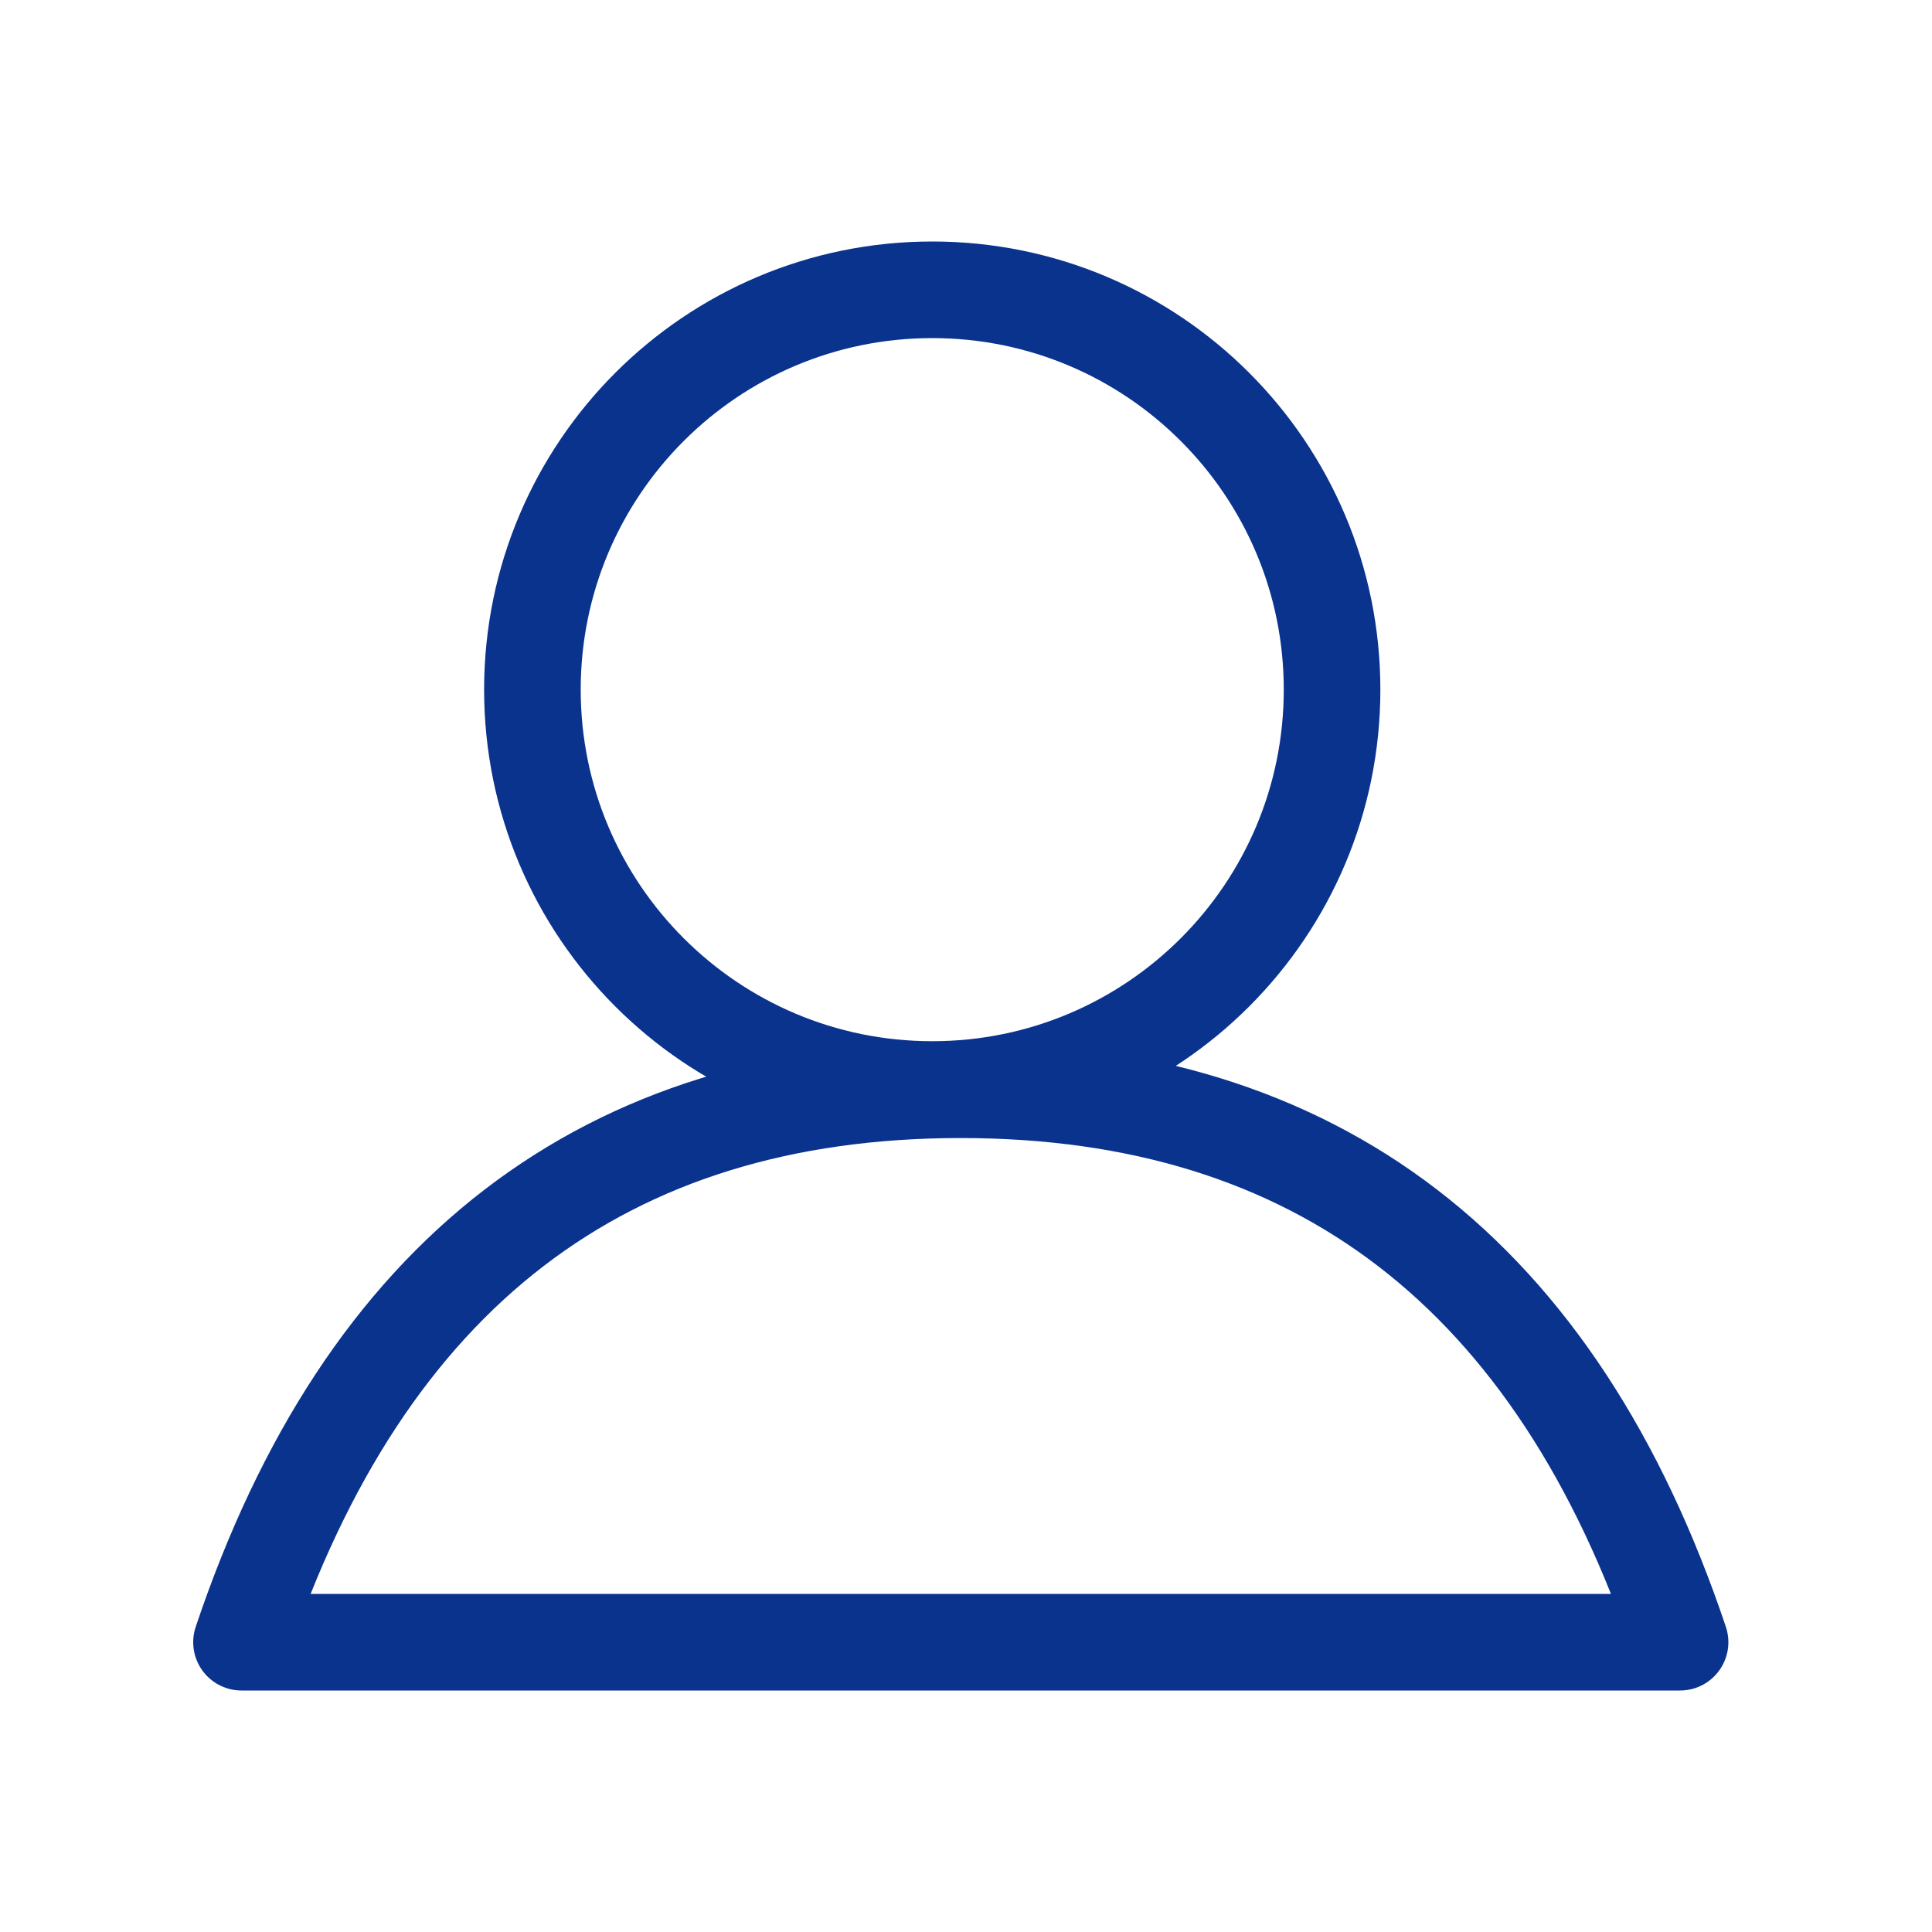
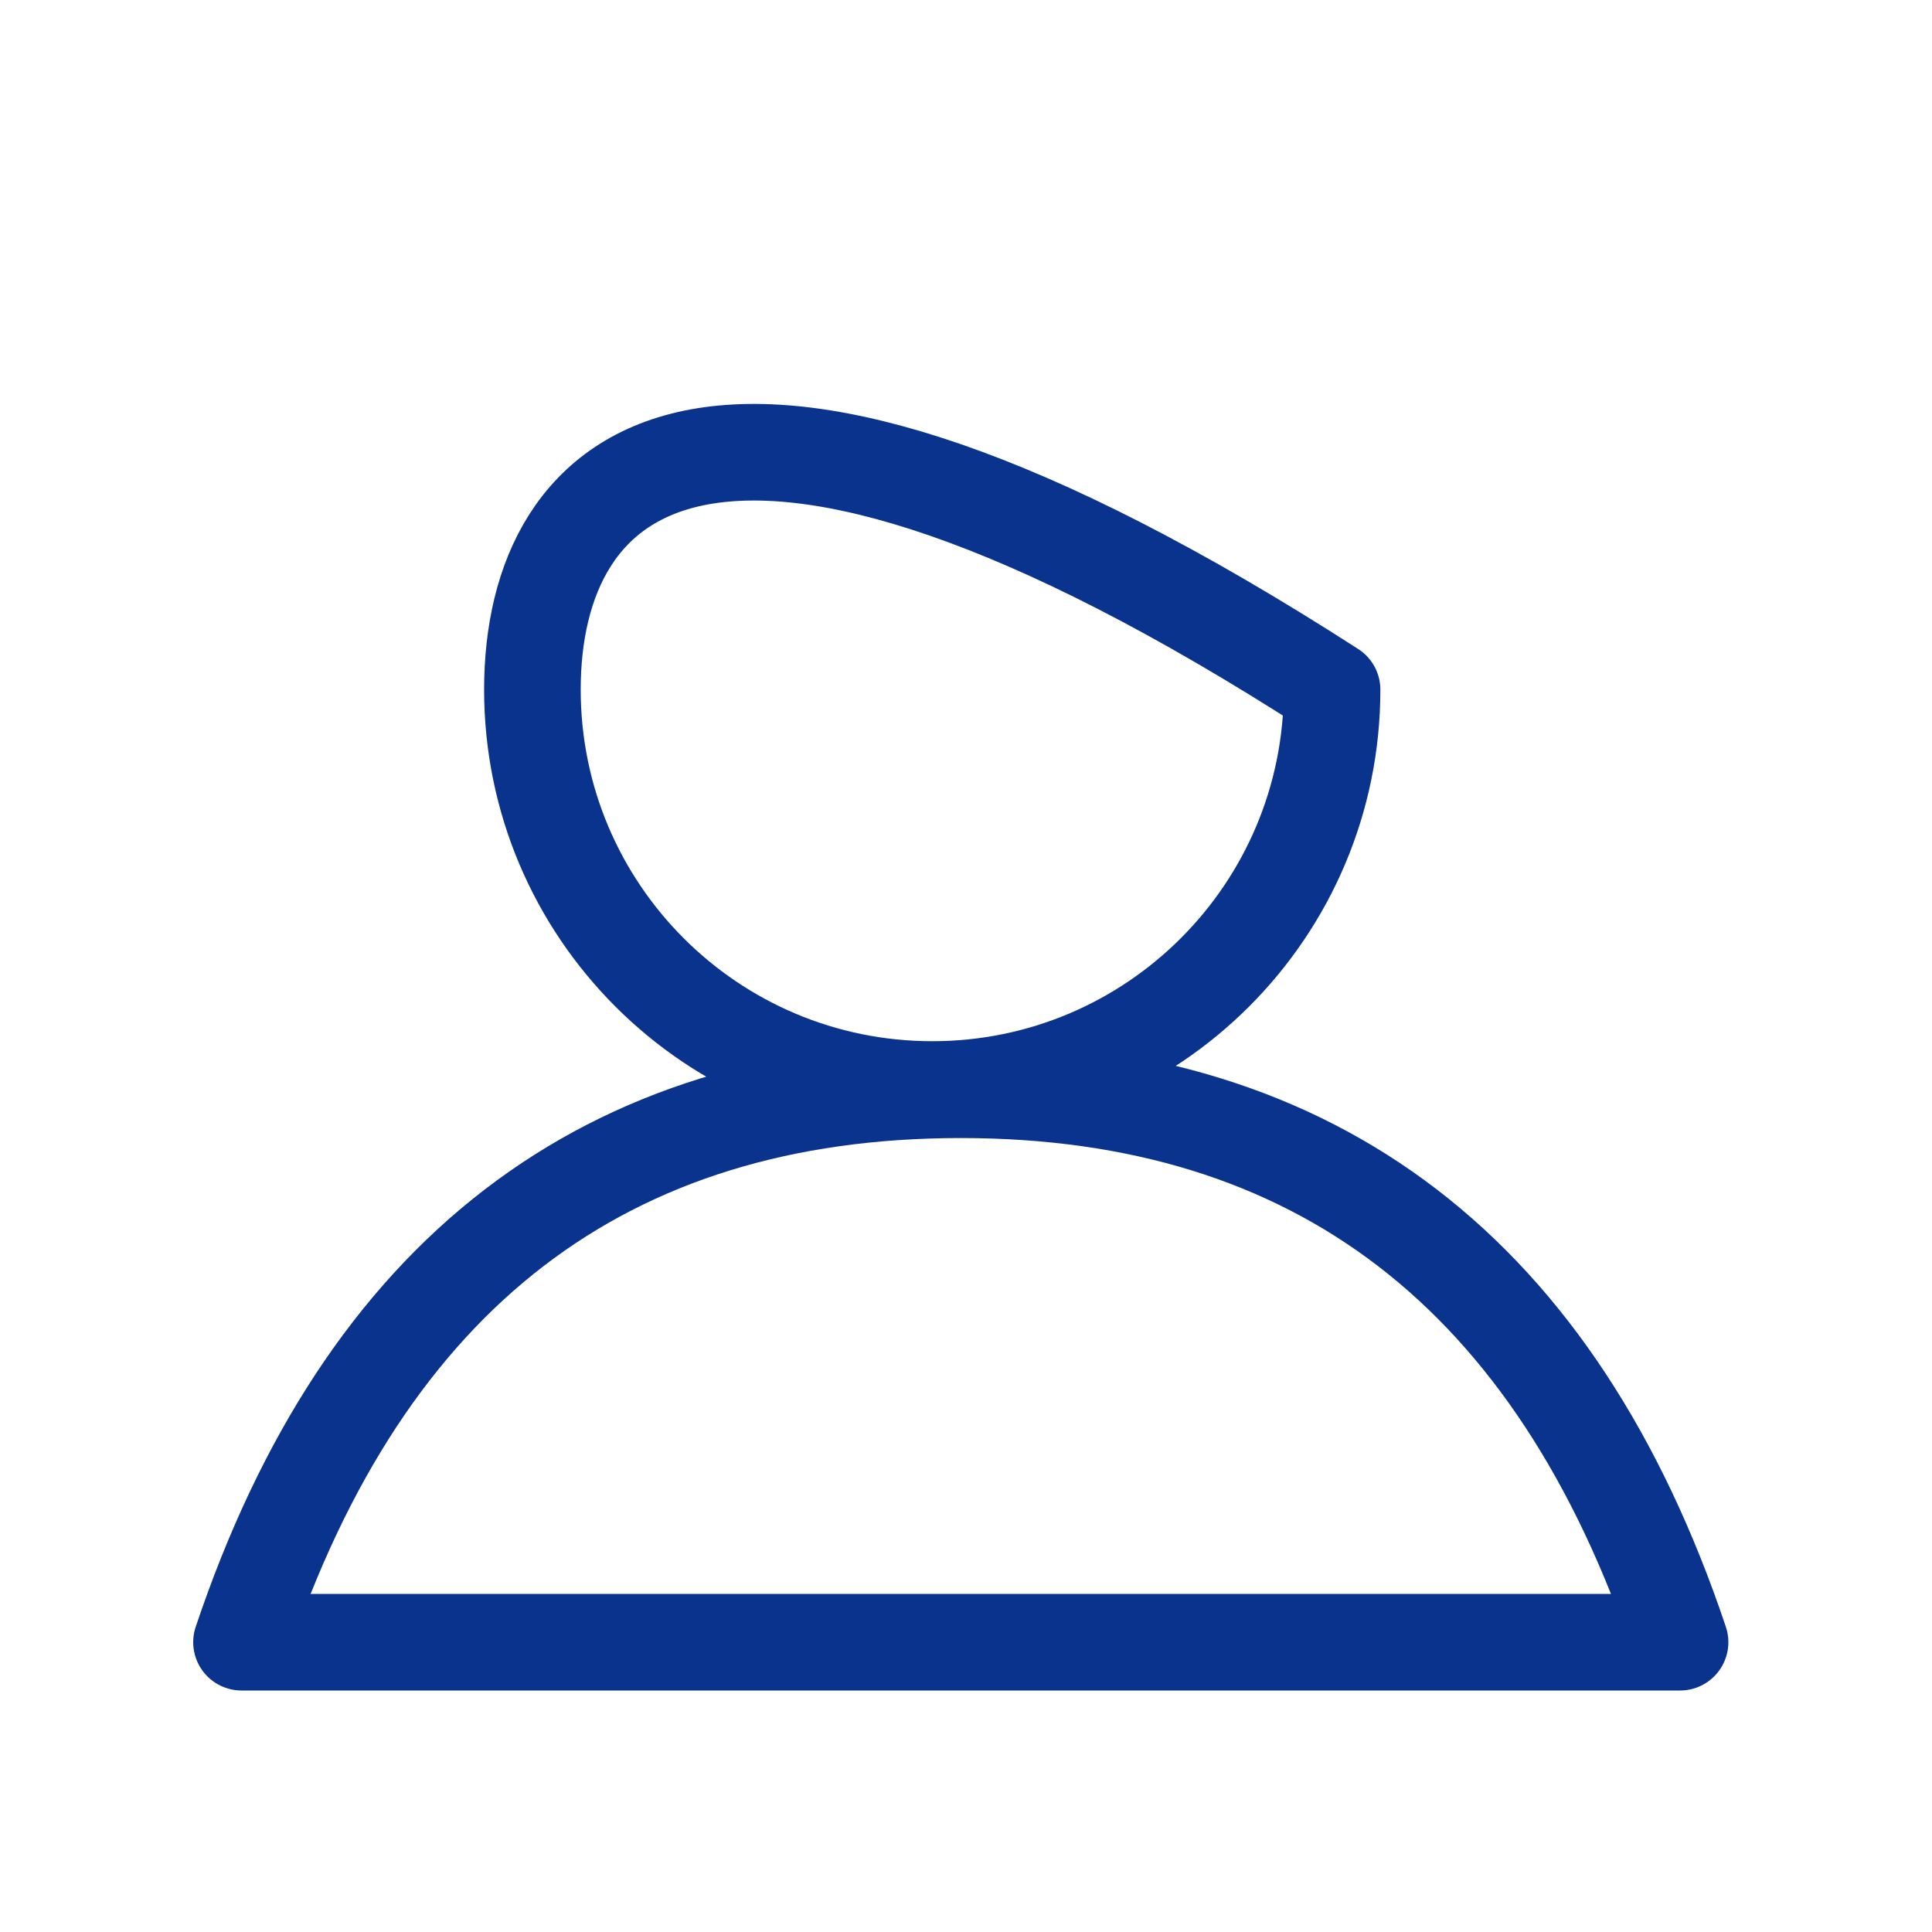
<svg xmlns="http://www.w3.org/2000/svg" width="40px" height="40px" viewBox="0 0 40 40" version="1.1">
  <title>Artboard</title>
  <g id="Artboard" stroke="none" stroke-width="1" fill="none" fill-rule="evenodd" stroke-linejoin="round">
-     <path d="M19.301,22.557 C23.873,22.557 27.579,18.85 27.579,14.278 C27.579,9.706 23.873,6 19.301,6 C14.729,6 11.023,9.706 11.023,14.278 C11.023,18.85 14.729,22.557 19.301,22.557 Z M34.784,34 C32.225,26.375 27.261,22.562 19.892,22.562 C12.524,22.562 7.56,26.375 5,34 L34.784,34 Z" id="Combined-Shape" stroke="#0A338E" stroke-width="2" />
+     <path d="M19.301,22.557 C23.873,22.557 27.579,18.85 27.579,14.278 C14.729,6 11.023,9.706 11.023,14.278 C11.023,18.85 14.729,22.557 19.301,22.557 Z M34.784,34 C32.225,26.375 27.261,22.562 19.892,22.562 C12.524,22.562 7.56,26.375 5,34 L34.784,34 Z" id="Combined-Shape" stroke="#0A338E" stroke-width="2" />
  </g>
</svg>